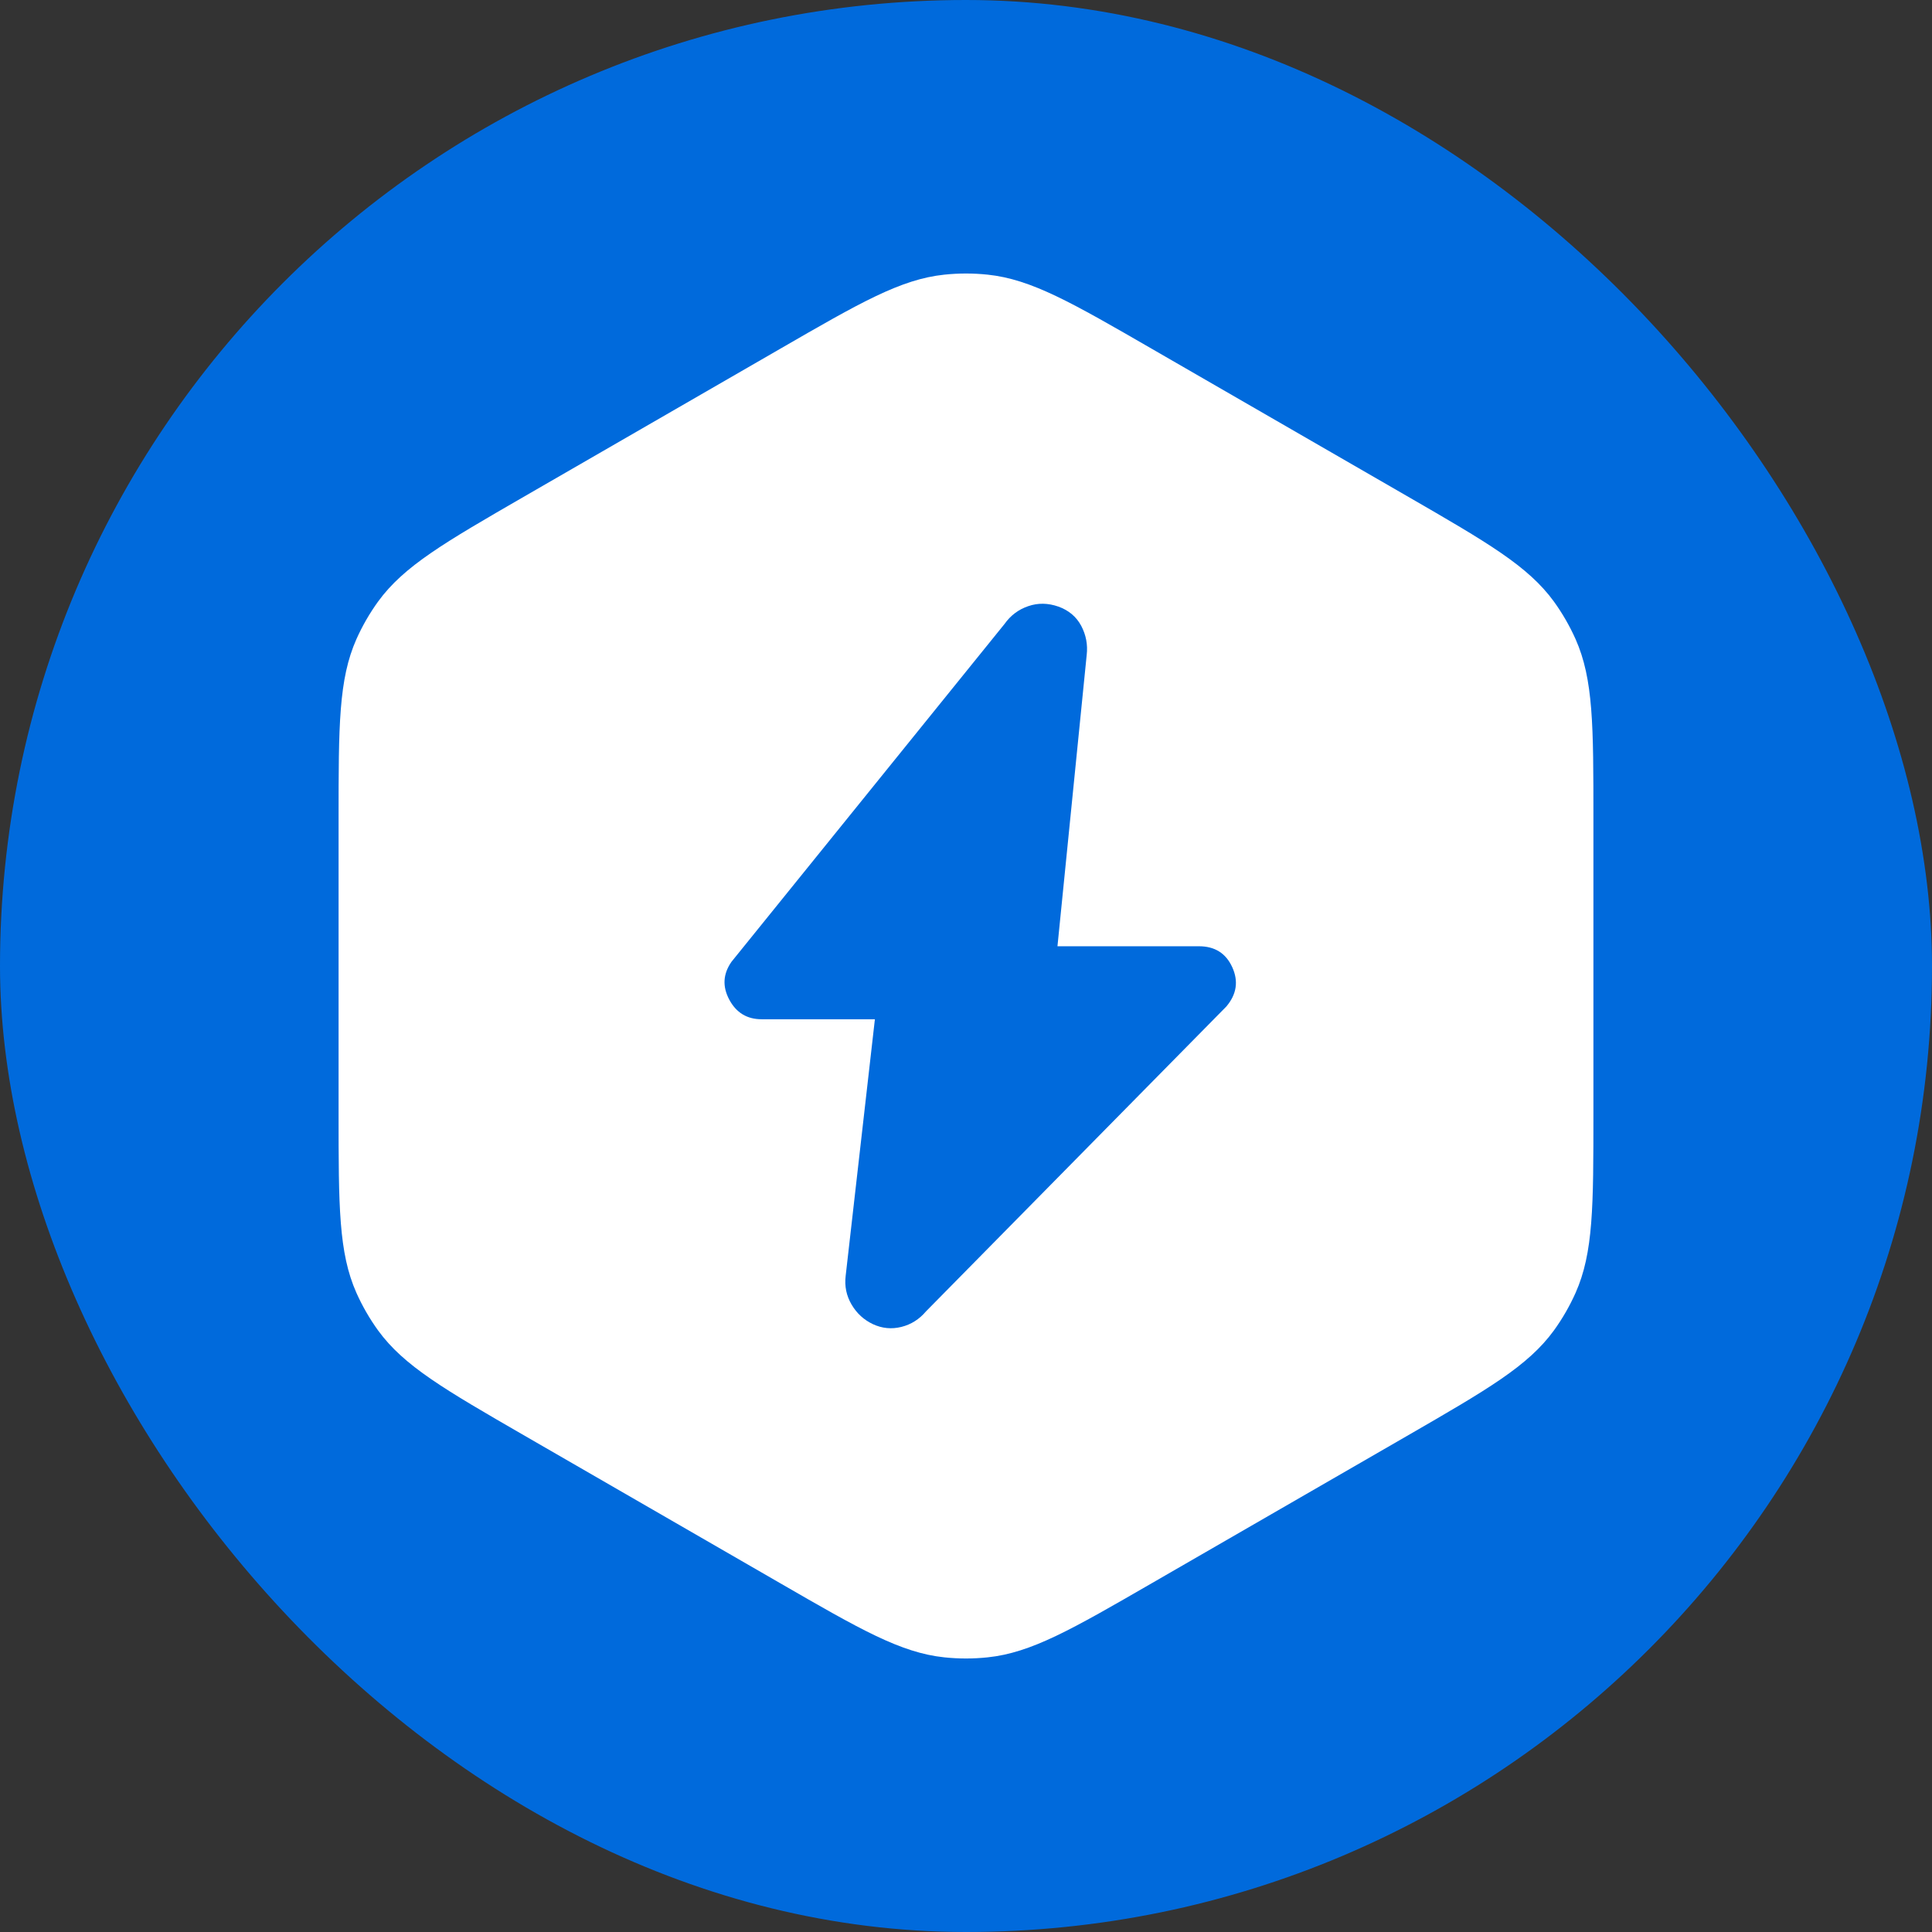
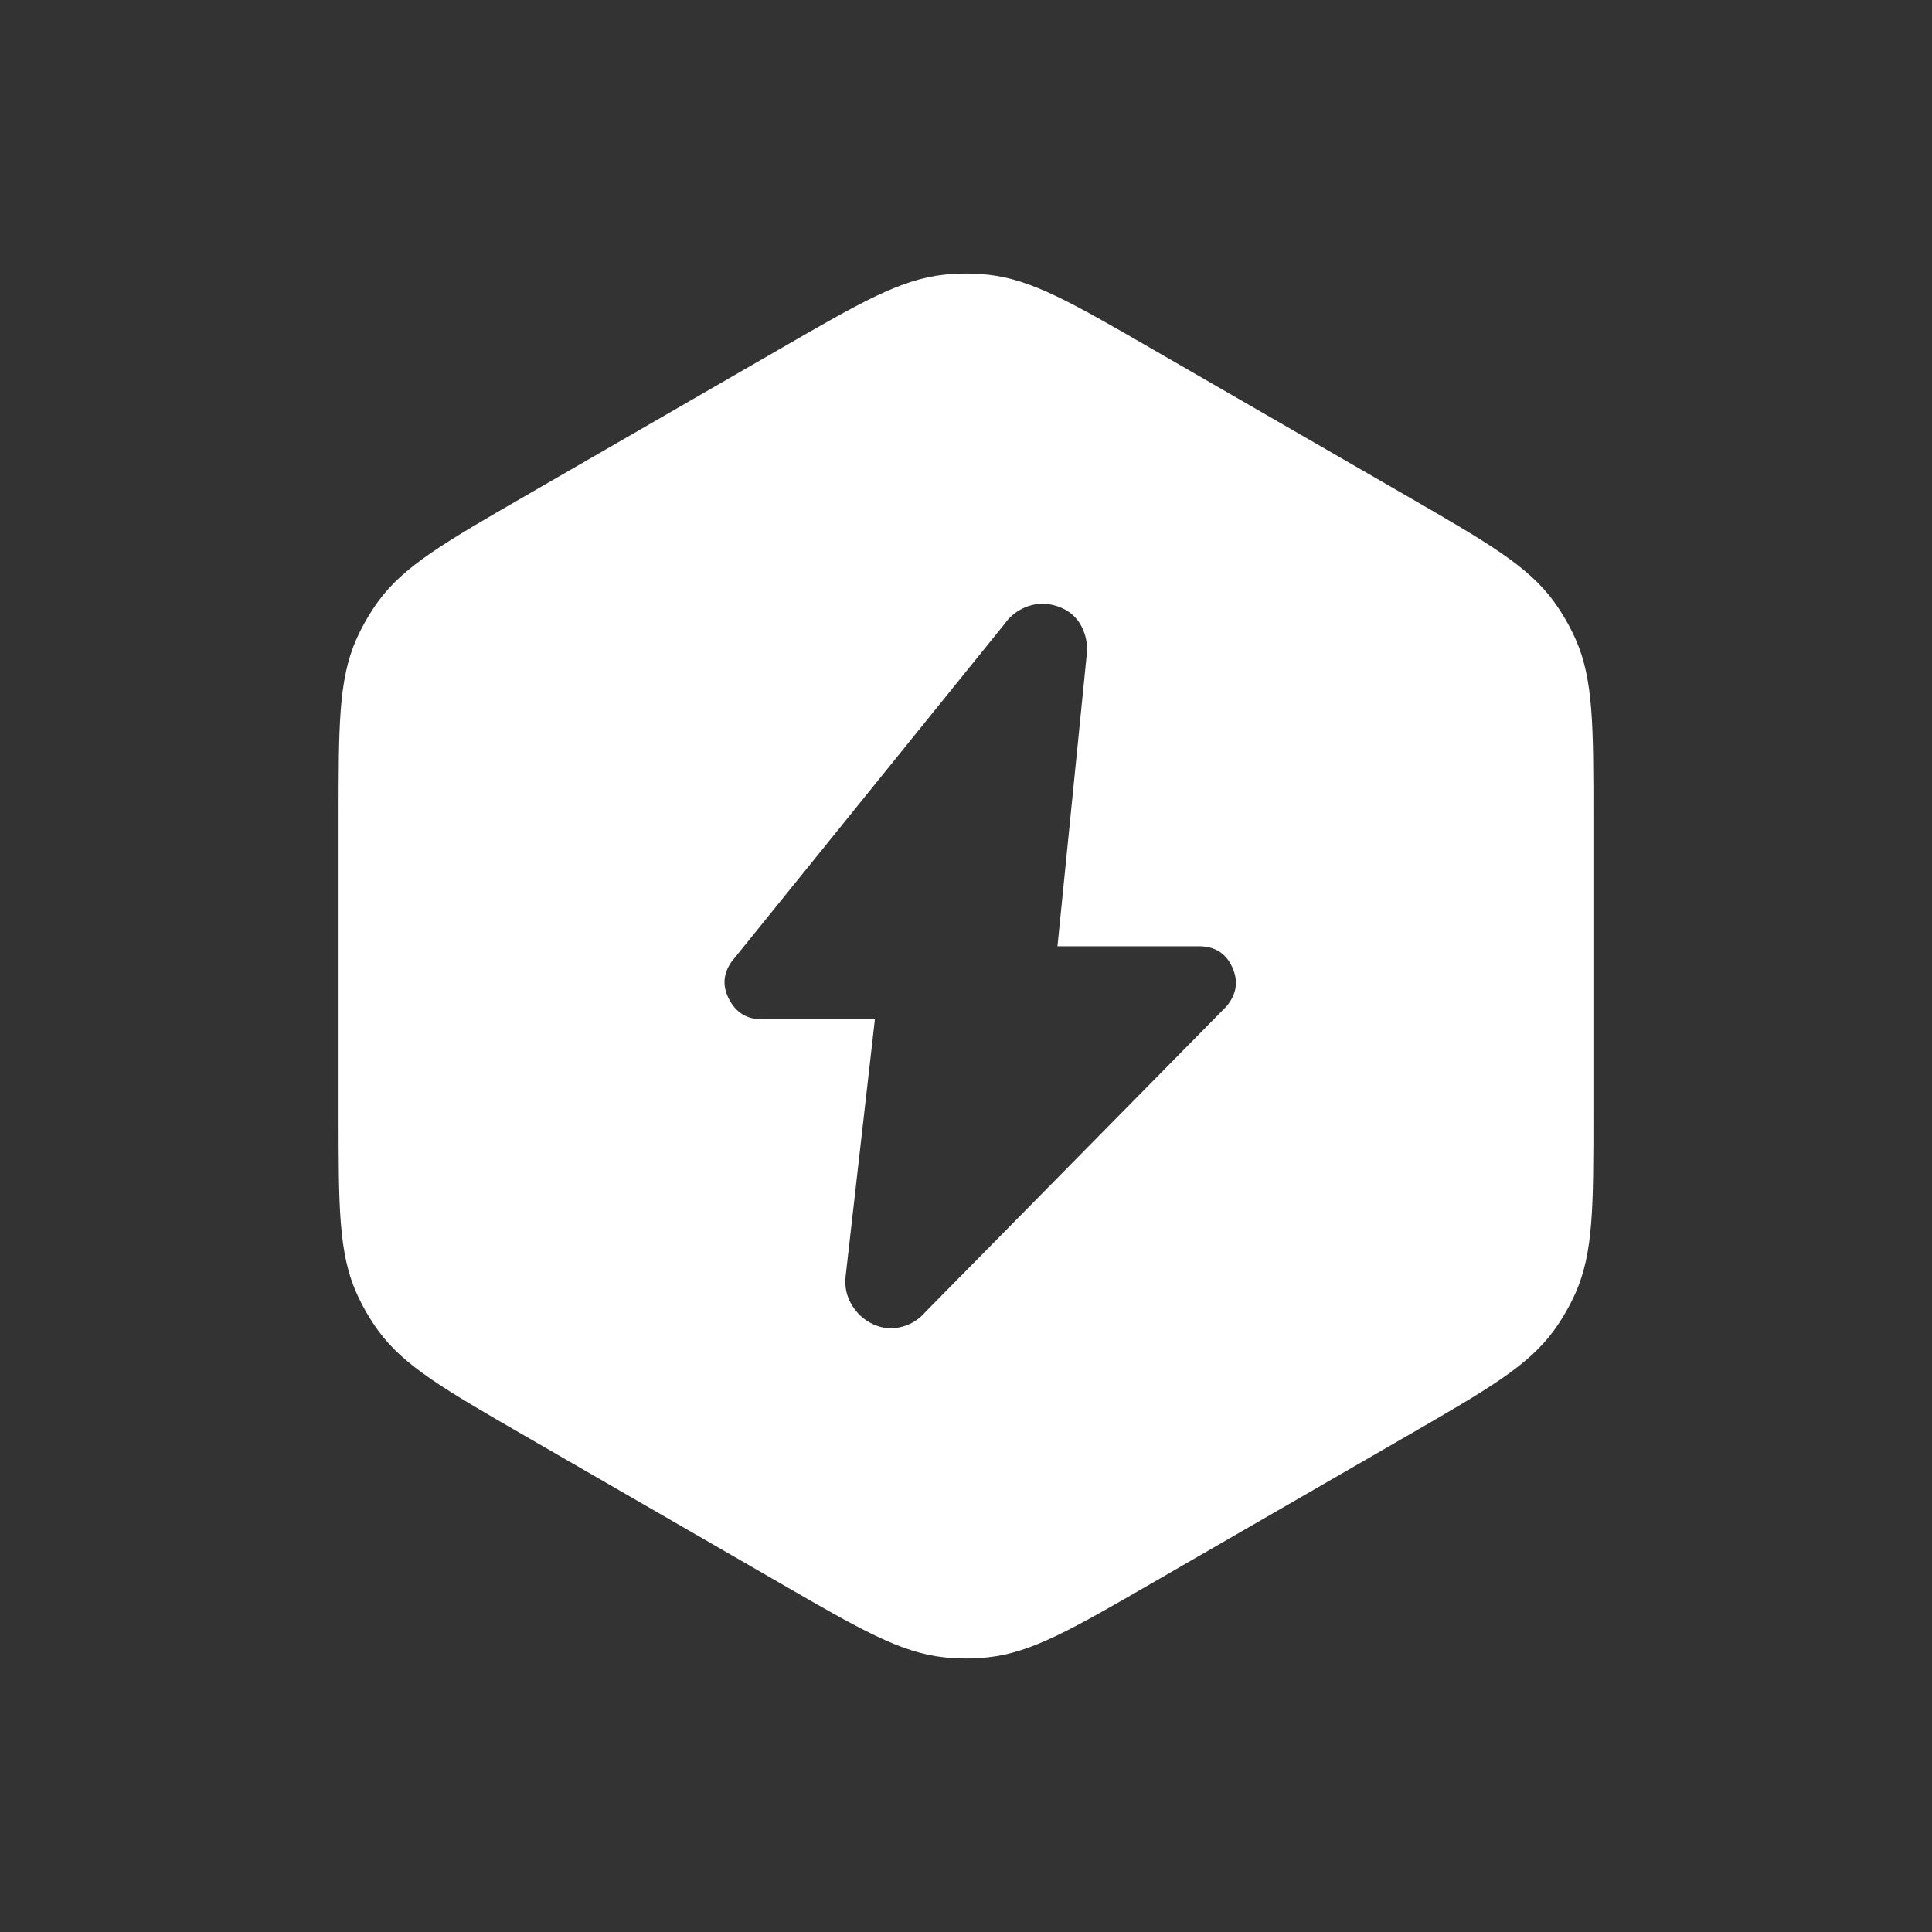
<svg xmlns="http://www.w3.org/2000/svg" width="32" height="32" viewBox="0 0 32 32" fill="none">
  <rect x="0" y="0" width="32" height="32" fill="#333333" stroke="none" />
-   <rect width="32" height="32" rx="16" fill="#006ADC" />
  <path fill-rule="evenodd" clip-rule="evenodd" d="M12.914 5.782L12.914 5.782L8.693 8.218C7.358 8.989 6.691 9.375 6.262 9.964C6.122 10.158 6.002 10.366 5.904 10.585C5.608 11.251 5.608 12.021 5.608 13.563V18.437C5.608 19.979 5.608 20.749 5.904 21.415C6.002 21.634 6.122 21.842 6.262 22.036C6.691 22.625 7.358 23.011 8.693 23.782L12.914 26.218C14.249 26.989 14.917 27.375 15.642 27.451C15.88 27.476 16.12 27.476 16.358 27.451C17.083 27.375 17.751 26.989 19.086 26.218L19.086 26.218L23.307 23.782C24.642 23.011 25.309 22.625 25.738 22.036C25.878 21.842 25.998 21.634 26.096 21.415C26.392 20.749 26.392 19.979 26.392 18.437V13.563C26.392 12.021 26.392 11.251 26.096 10.585C25.998 10.366 25.878 10.158 25.738 9.964C25.309 9.375 24.642 8.989 23.307 8.218L19.086 5.782C17.751 5.011 17.083 4.625 16.358 4.549C16.12 4.524 15.88 4.524 15.642 4.549C14.917 4.625 14.249 5.011 12.914 5.782ZM12.615 16.882H14.491L14.007 21.131C13.986 21.303 14.019 21.462 14.105 21.608C14.191 21.754 14.309 21.862 14.46 21.933C14.611 22.003 14.768 22.018 14.929 21.978C15.09 21.938 15.226 21.852 15.337 21.721L20.312 16.671C20.483 16.469 20.516 16.252 20.41 16.02C20.305 15.789 20.121 15.673 19.858 15.673H17.515L17.999 10.849C18.019 10.678 17.988 10.516 17.908 10.365C17.827 10.214 17.701 10.108 17.53 10.047C17.358 9.987 17.192 9.984 17.031 10.04C16.869 10.095 16.738 10.194 16.638 10.335L12.116 15.93C11.975 16.131 11.963 16.34 12.079 16.557C12.195 16.774 12.373 16.882 12.615 16.882Z" fill="white" />
</svg>